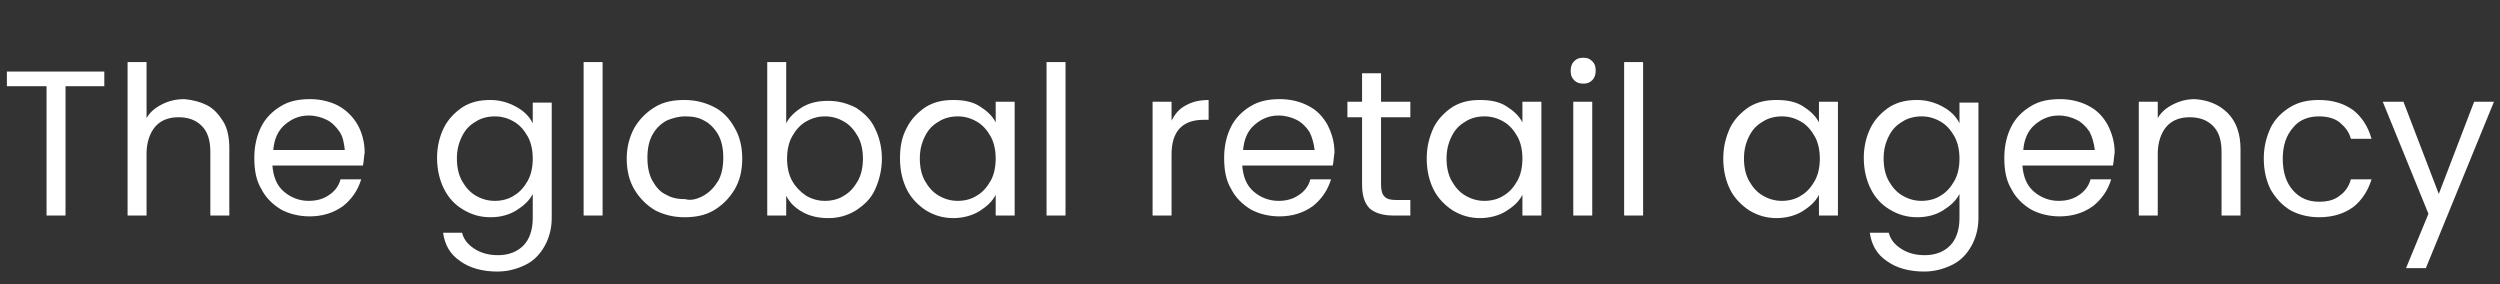
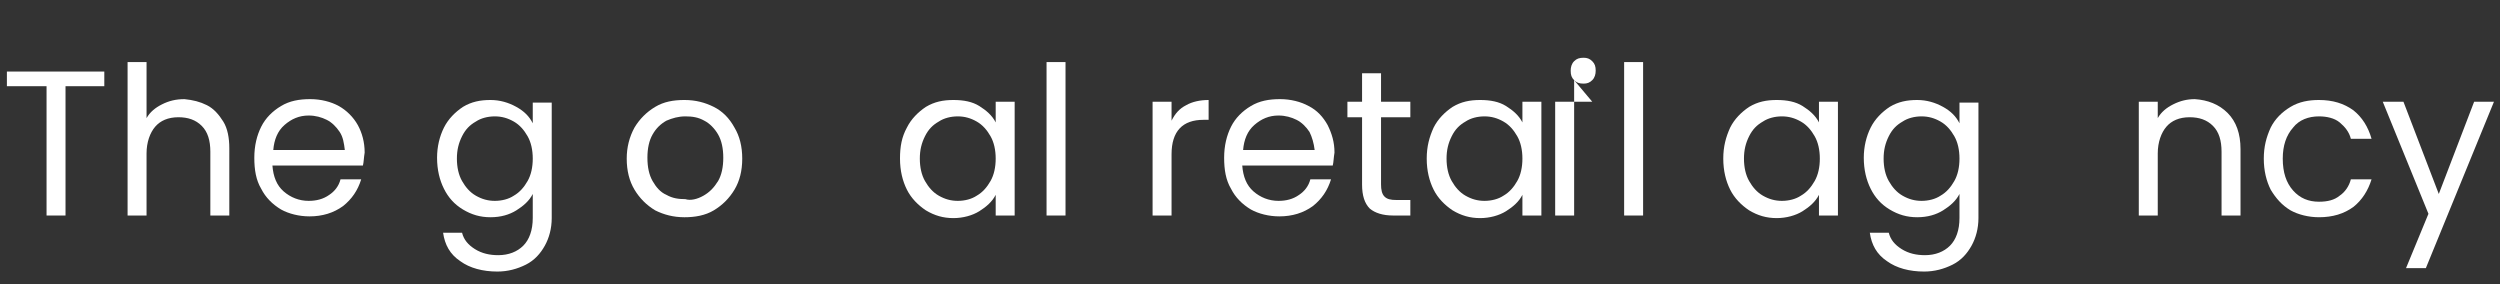
<svg xmlns="http://www.w3.org/2000/svg" version="1.1" id="Layer_1" x="0px" y="0px" viewBox="0 0 290 33" style="enable-background:new 0 0 290 33;" xml:space="preserve">
  <rect x="0" y="0" width="290" height="33" fill="#333333" stroke="none" />
  <style type="text/css">
	.st0{enable-background:new    ;}
	.st1{fill:#FFFFFF;}
</style>
  <g class="st0">
    <path class="st1" d="M12.1,8.3V10H7.6v15H5.4V10H0.8V8.3H12.1z" />
    <path class="st1" d="M24,12.2c0.8,0.4,1.4,1.1,1.9,1.9c0.5,0.8,0.7,1.9,0.7,3.1V25h-2.2v-7.4c0-1.3-0.3-2.3-1-3s-1.6-1-2.7-1   c-1.2,0-2.1,0.4-2.7,1.1s-1,1.8-1,3.1V25h-2.2V7.2H17v6.5c0.4-0.7,1-1.2,1.8-1.6s1.6-0.6,2.6-0.6C22.4,11.6,23.2,11.8,24,12.2z" />
    <path class="st1" d="M42.1,19.2H31.6c0.1,1.3,0.5,2.3,1.3,3c0.8,0.7,1.8,1.1,2.9,1.1c0.9,0,1.7-0.2,2.4-0.7c0.6-0.4,1.1-1,1.3-1.8   h2.4c-0.4,1.3-1.1,2.3-2.1,3.1c-1.1,0.8-2.4,1.2-3.9,1.2c-1.2,0-2.4-0.3-3.3-0.8c-1-0.6-1.8-1.4-2.3-2.4c-0.6-1-0.8-2.2-0.8-3.6   s0.3-2.6,0.8-3.6s1.3-1.8,2.3-2.4c1-0.6,2.1-0.8,3.4-0.8c1.2,0,2.4,0.3,3.3,0.8s1.7,1.3,2.2,2.2s0.8,2,0.8,3.2   C42.2,18.3,42.2,18.8,42.1,19.2z M39.4,15.3c-0.4-0.6-0.9-1.1-1.5-1.4c-0.6-0.3-1.3-0.5-2.1-0.5c-1.1,0-2,0.4-2.8,1.1   c-0.8,0.7-1.2,1.7-1.3,2.9H40C39.9,16.6,39.8,15.9,39.4,15.3z" />
    <path class="st1" d="M59.9,12.4c0.9,0.5,1.5,1.1,1.9,1.9v-2.4H64v13.4c0,1.2-0.3,2.3-0.8,3.2c-0.5,0.9-1.2,1.7-2.2,2.2   s-2.1,0.8-3.3,0.8c-1.7,0-3.2-0.4-4.3-1.2c-1.2-0.8-1.8-1.9-2-3.3h2.2c0.2,0.8,0.7,1.4,1.5,1.9s1.7,0.7,2.7,0.7   c1.2,0,2.2-0.4,2.9-1.1s1.1-1.8,1.1-3.2v-2.8c-0.4,0.8-1.1,1.4-1.9,1.9c-0.8,0.5-1.8,0.8-3,0.8s-2.2-0.3-3.2-0.9s-1.7-1.4-2.2-2.4   s-0.8-2.2-0.8-3.6c0-1.3,0.3-2.5,0.8-3.5s1.3-1.8,2.2-2.4c1-0.6,2-0.8,3.2-0.8C58,11.6,59,11.9,59.9,12.4z M61.2,15.8   c-0.4-0.7-0.9-1.3-1.6-1.7c-0.7-0.4-1.4-0.6-2.2-0.6s-1.6,0.2-2.2,0.6c-0.7,0.4-1.2,0.9-1.6,1.7S53,17.4,53,18.4s0.2,1.9,0.6,2.6   s0.9,1.3,1.6,1.7c0.7,0.4,1.4,0.6,2.2,0.6s1.6-0.2,2.2-0.6c0.7-0.4,1.2-1,1.6-1.7s0.6-1.6,0.6-2.6S61.6,16.5,61.2,15.8z" />
-     <path class="st1" d="M69.9,7.2V25h-2.2V7.2H69.9z" />
    <path class="st1" d="M76,24.4c-1-0.6-1.8-1.4-2.4-2.4s-0.9-2.2-0.9-3.6c0-1.3,0.3-2.5,0.9-3.6c0.6-1,1.4-1.8,2.4-2.4   c1-0.6,2.1-0.8,3.4-0.8s2.4,0.3,3.4,0.8s1.8,1.3,2.4,2.4c0.6,1,0.9,2.2,0.9,3.6S85.8,21,85.2,22s-1.4,1.8-2.4,2.4s-2.2,0.8-3.4,0.8   C78.1,25.2,77,24.9,76,24.4z M81.6,22.7c0.7-0.4,1.2-0.9,1.7-1.7c0.4-0.7,0.6-1.6,0.6-2.7s-0.2-2-0.6-2.7s-1-1.3-1.6-1.6   c-0.7-0.4-1.4-0.5-2.2-0.5c-0.8,0-1.5,0.2-2.2,0.5c-0.7,0.4-1.2,0.9-1.6,1.6c-0.4,0.7-0.6,1.6-0.6,2.7s0.2,2,0.6,2.7   s0.9,1.3,1.6,1.6c0.7,0.4,1.4,0.5,2.2,0.5C80.1,23.3,80.9,23.1,81.6,22.7z" />
-     <path class="st1" d="M93.1,12.4c0.9-0.5,1.8-0.7,3-0.7s2.2,0.3,3.2,0.8c0.9,0.6,1.7,1.3,2.2,2.4c0.5,1,0.8,2.2,0.8,3.5   s-0.3,2.5-0.8,3.6s-1.3,1.8-2.2,2.4c-1,0.6-2,0.9-3.2,0.9c-1.1,0-2.1-0.2-3-0.7s-1.5-1.1-1.9-1.9V25H89V7.2h2.2v7.1   C91.6,13.5,92.3,12.9,93.1,12.4z M99.5,15.8c-0.4-0.7-0.9-1.3-1.6-1.7s-1.4-0.6-2.2-0.6c-0.8,0-1.5,0.2-2.2,0.6s-1.2,1-1.6,1.7   s-0.6,1.6-0.6,2.6s0.2,1.9,0.6,2.6s1,1.3,1.6,1.7c0.7,0.4,1.4,0.6,2.2,0.6c0.8,0,1.6-0.2,2.2-0.6c0.7-0.4,1.2-1,1.6-1.7   s0.6-1.6,0.6-2.6S99.9,16.5,99.5,15.8z" />
    <path class="st1" d="M105.2,14.8c0.5-1,1.3-1.8,2.2-2.4c1-0.6,2-0.8,3.2-0.8s2.2,0.2,3,0.7s1.5,1.1,1.9,1.9v-2.4h2.2V25h-2.2v-2.4   c-0.4,0.8-1.1,1.4-1.9,1.9s-1.9,0.8-3,0.8c-1.2,0-2.2-0.3-3.2-0.9c-0.9-0.6-1.7-1.4-2.2-2.4s-0.8-2.2-0.8-3.6   C104.4,17,104.6,15.9,105.2,14.8z M114.9,15.8c-0.4-0.7-0.9-1.3-1.6-1.7s-1.4-0.6-2.2-0.6s-1.6,0.2-2.2,0.6   c-0.7,0.4-1.2,0.9-1.6,1.7s-0.6,1.6-0.6,2.6s0.2,1.9,0.6,2.6s0.9,1.3,1.6,1.7c0.7,0.4,1.4,0.6,2.2,0.6s1.6-0.2,2.2-0.6   c0.7-0.4,1.2-1,1.6-1.7s0.6-1.6,0.6-2.6S115.3,16.5,114.9,15.8z" />
    <path class="st1" d="M123.6,7.2V25h-2.2V7.2H123.6z" />
    <path class="st1" d="M137.6,12.2c0.7-0.4,1.6-0.6,2.6-0.6v2.3h-0.6c-2.4,0-3.7,1.3-3.7,4V25h-2.2V11.8h2.2V14   C136.3,13.2,136.8,12.6,137.6,12.2z" />
    <path class="st1" d="M154.6,19.2h-10.5c0.1,1.3,0.5,2.3,1.3,3s1.8,1.1,2.9,1.1c0.9,0,1.7-0.2,2.4-0.7c0.6-0.4,1.1-1,1.3-1.8h2.4   c-0.4,1.3-1.1,2.3-2.1,3.1c-1.1,0.8-2.4,1.2-3.9,1.2c-1.2,0-2.4-0.3-3.3-0.8c-1-0.6-1.8-1.4-2.3-2.4c-0.6-1-0.8-2.2-0.8-3.6   s0.3-2.6,0.8-3.6s1.3-1.8,2.3-2.4c1-0.6,2.1-0.8,3.4-0.8c1.2,0,2.4,0.3,3.3,0.8c1,0.5,1.7,1.3,2.2,2.2c0.5,1,0.8,2,0.8,3.2   C154.7,18.3,154.7,18.8,154.6,19.2z M151.9,15.3c-0.4-0.6-0.9-1.1-1.5-1.4c-0.6-0.3-1.3-0.5-2.1-0.5c-1.1,0-2,0.4-2.8,1.1   s-1.2,1.7-1.3,2.9h8.3C152.4,16.6,152.2,15.9,151.9,15.3z" />
    <path class="st1" d="M160.2,13.6v7.8c0,0.6,0.1,1.1,0.4,1.4s0.7,0.4,1.4,0.4h1.6V25h-2c-1.2,0-2.1-0.3-2.7-0.8   c-0.6-0.6-0.9-1.5-0.9-2.8v-7.8h-1.7v-1.8h1.7V8.5h2.2v3.3h3.4v1.8H160.2z" />
    <path class="st1" d="M166.3,14.8c0.5-1,1.3-1.8,2.2-2.4c1-0.6,2-0.8,3.2-0.8s2.2,0.2,3,0.7s1.5,1.1,1.9,1.9v-2.4h2.2V25h-2.2v-2.4   c-0.4,0.8-1.1,1.4-1.9,1.9s-1.9,0.8-3,0.8c-1.2,0-2.2-0.3-3.2-0.9c-0.9-0.6-1.7-1.4-2.2-2.4s-0.8-2.2-0.8-3.6   S165.8,15.9,166.3,14.8z M176,15.8c-0.4-0.7-0.9-1.3-1.6-1.7c-0.7-0.4-1.4-0.6-2.2-0.6s-1.6,0.2-2.2,0.6c-0.7,0.4-1.2,0.9-1.6,1.7   s-0.6,1.6-0.6,2.6s0.2,1.9,0.6,2.6s0.9,1.3,1.6,1.7c0.7,0.4,1.4,0.6,2.2,0.6s1.6-0.2,2.2-0.6c0.7-0.4,1.2-1,1.6-1.7   s0.6-1.6,0.6-2.6S176.4,16.5,176,15.8z" />
-     <path class="st1" d="M182.6,9.3c-0.3-0.3-0.4-0.6-0.4-1.1c0-0.4,0.1-0.8,0.4-1.1s0.6-0.4,1.1-0.4c0.4,0,0.7,0.1,1,0.4   s0.4,0.6,0.4,1.1c0,0.4-0.1,0.8-0.4,1.1c-0.3,0.3-0.6,0.4-1,0.4C183.2,9.7,182.9,9.6,182.6,9.3z M184.7,11.8V25h-2.2V11.8H184.7z" />
+     <path class="st1" d="M182.6,9.3c-0.3-0.3-0.4-0.6-0.4-1.1c0-0.4,0.1-0.8,0.4-1.1s0.6-0.4,1.1-0.4c0.4,0,0.7,0.1,1,0.4   s0.4,0.6,0.4,1.1c0,0.4-0.1,0.8-0.4,1.1c-0.3,0.3-0.6,0.4-1,0.4C183.2,9.7,182.9,9.6,182.6,9.3z V25h-2.2V11.8H184.7z" />
    <path class="st1" d="M190.6,7.2V25h-2.2V7.2H190.6z" />
    <path class="st1" d="M200.7,14.8c0.5-1,1.3-1.8,2.2-2.4c1-0.6,2-0.8,3.2-0.8s2.2,0.2,3,0.7s1.5,1.1,1.9,1.9v-2.4h2.2V25H211v-2.4   c-0.4,0.8-1.1,1.4-1.9,1.9s-1.9,0.8-3,0.8c-1.2,0-2.2-0.3-3.2-0.9c-0.9-0.6-1.7-1.4-2.2-2.4s-0.8-2.2-0.8-3.6   S200.2,15.9,200.7,14.8z M210.5,15.8c-0.4-0.7-0.9-1.3-1.6-1.7c-0.7-0.4-1.4-0.6-2.2-0.6s-1.6,0.2-2.2,0.6   c-0.7,0.4-1.2,0.9-1.6,1.7s-0.6,1.6-0.6,2.6s0.2,1.9,0.6,2.6s0.9,1.3,1.6,1.7c0.7,0.4,1.4,0.6,2.2,0.6s1.6-0.2,2.2-0.6   c0.7-0.4,1.2-1,1.6-1.7s0.6-1.6,0.6-2.6S210.9,16.5,210.5,15.8z" />
    <path class="st1" d="M225.4,12.4c0.9,0.5,1.5,1.1,1.9,1.9v-2.4h2.2v13.4c0,1.2-0.3,2.3-0.8,3.2c-0.5,0.9-1.2,1.7-2.2,2.2   s-2.1,0.8-3.3,0.8c-1.7,0-3.2-0.4-4.3-1.2c-1.2-0.8-1.8-1.9-2-3.3h2.2c0.2,0.8,0.7,1.4,1.5,1.9s1.7,0.7,2.7,0.7   c1.2,0,2.2-0.4,2.9-1.1s1.1-1.8,1.1-3.2v-2.8c-0.4,0.8-1.1,1.4-1.9,1.9c-0.8,0.5-1.8,0.8-3,0.8s-2.2-0.3-3.2-0.9s-1.7-1.4-2.2-2.4   s-0.8-2.2-0.8-3.6c0-1.3,0.3-2.5,0.8-3.5s1.3-1.8,2.2-2.4c1-0.6,2-0.8,3.2-0.8C223.5,11.6,224.5,11.9,225.4,12.4z M226.7,15.8   c-0.4-0.7-0.9-1.3-1.6-1.7s-1.4-0.6-2.2-0.6s-1.6,0.2-2.2,0.6c-0.7,0.4-1.2,0.9-1.6,1.7s-0.6,1.6-0.6,2.6s0.2,1.9,0.6,2.6   s0.9,1.3,1.6,1.7c0.7,0.4,1.4,0.6,2.2,0.6s1.6-0.2,2.2-0.6c0.7-0.4,1.2-1,1.6-1.7s0.6-1.6,0.6-2.6S227.1,16.5,226.7,15.8z" />
-     <path class="st1" d="M245.1,19.2h-10.5c0.1,1.3,0.5,2.3,1.3,3s1.8,1.1,2.9,1.1c0.9,0,1.7-0.2,2.4-0.7c0.6-0.4,1.1-1,1.3-1.8h2.4   c-0.4,1.3-1.1,2.3-2.1,3.1c-1.1,0.8-2.4,1.2-3.9,1.2c-1.2,0-2.4-0.3-3.3-0.8c-1-0.6-1.8-1.4-2.3-2.4c-0.6-1-0.8-2.2-0.8-3.6   s0.3-2.6,0.8-3.6s1.3-1.8,2.3-2.4s2.1-0.8,3.4-0.8c1.2,0,2.4,0.3,3.3,0.8c1,0.5,1.7,1.3,2.2,2.2c0.5,1,0.8,2,0.8,3.2   C245.2,18.3,245.2,18.8,245.1,19.2z M242.4,15.3c-0.4-0.6-0.9-1.1-1.5-1.4c-0.6-0.3-1.3-0.5-2.1-0.5c-1.1,0-2,0.4-2.8,1.1   c-0.8,0.7-1.2,1.7-1.3,2.9h8.3C242.9,16.6,242.7,15.9,242.4,15.3z" />
    <path class="st1" d="M258.4,13.1c1,1,1.5,2.4,1.5,4.2V25h-2.2v-7.4c0-1.3-0.3-2.3-1-3s-1.6-1-2.7-1c-1.2,0-2.1,0.4-2.7,1.1   s-1,1.8-1,3.1V25h-2.2V11.8h2.2v1.9c0.4-0.7,1-1.2,1.8-1.6s1.6-0.6,2.5-0.6C256.1,11.6,257.4,12.1,258.4,13.1z" />
    <path class="st1" d="M263.4,14.8c0.5-1,1.3-1.8,2.3-2.4s2.1-0.8,3.3-0.8c1.6,0,2.9,0.4,4,1.2c1,0.8,1.7,1.9,2.1,3.3h-2.4   c-0.2-0.8-0.7-1.4-1.3-1.9c-0.6-0.5-1.5-0.7-2.4-0.7c-1.2,0-2.3,0.4-3,1.3c-0.8,0.9-1.2,2.1-1.2,3.6c0,1.6,0.4,2.8,1.2,3.7   c0.8,0.9,1.8,1.3,3,1.3c1,0,1.8-0.2,2.4-0.7c0.6-0.4,1.1-1.1,1.3-1.9h2.4c-0.4,1.3-1.1,2.4-2.1,3.2c-1.1,0.8-2.4,1.2-4,1.2   c-1.2,0-2.4-0.3-3.3-0.8c-1-0.6-1.7-1.4-2.3-2.4c-0.5-1-0.8-2.2-0.8-3.6C262.6,17,262.9,15.9,263.4,14.8z" />
    <path class="st1" d="M289.3,11.8l-7.9,19.3h-2.3l2.6-6.3l-5.3-13h2.4l4.1,10.7l4.1-10.7H289.3z" />
  </g>
</svg>